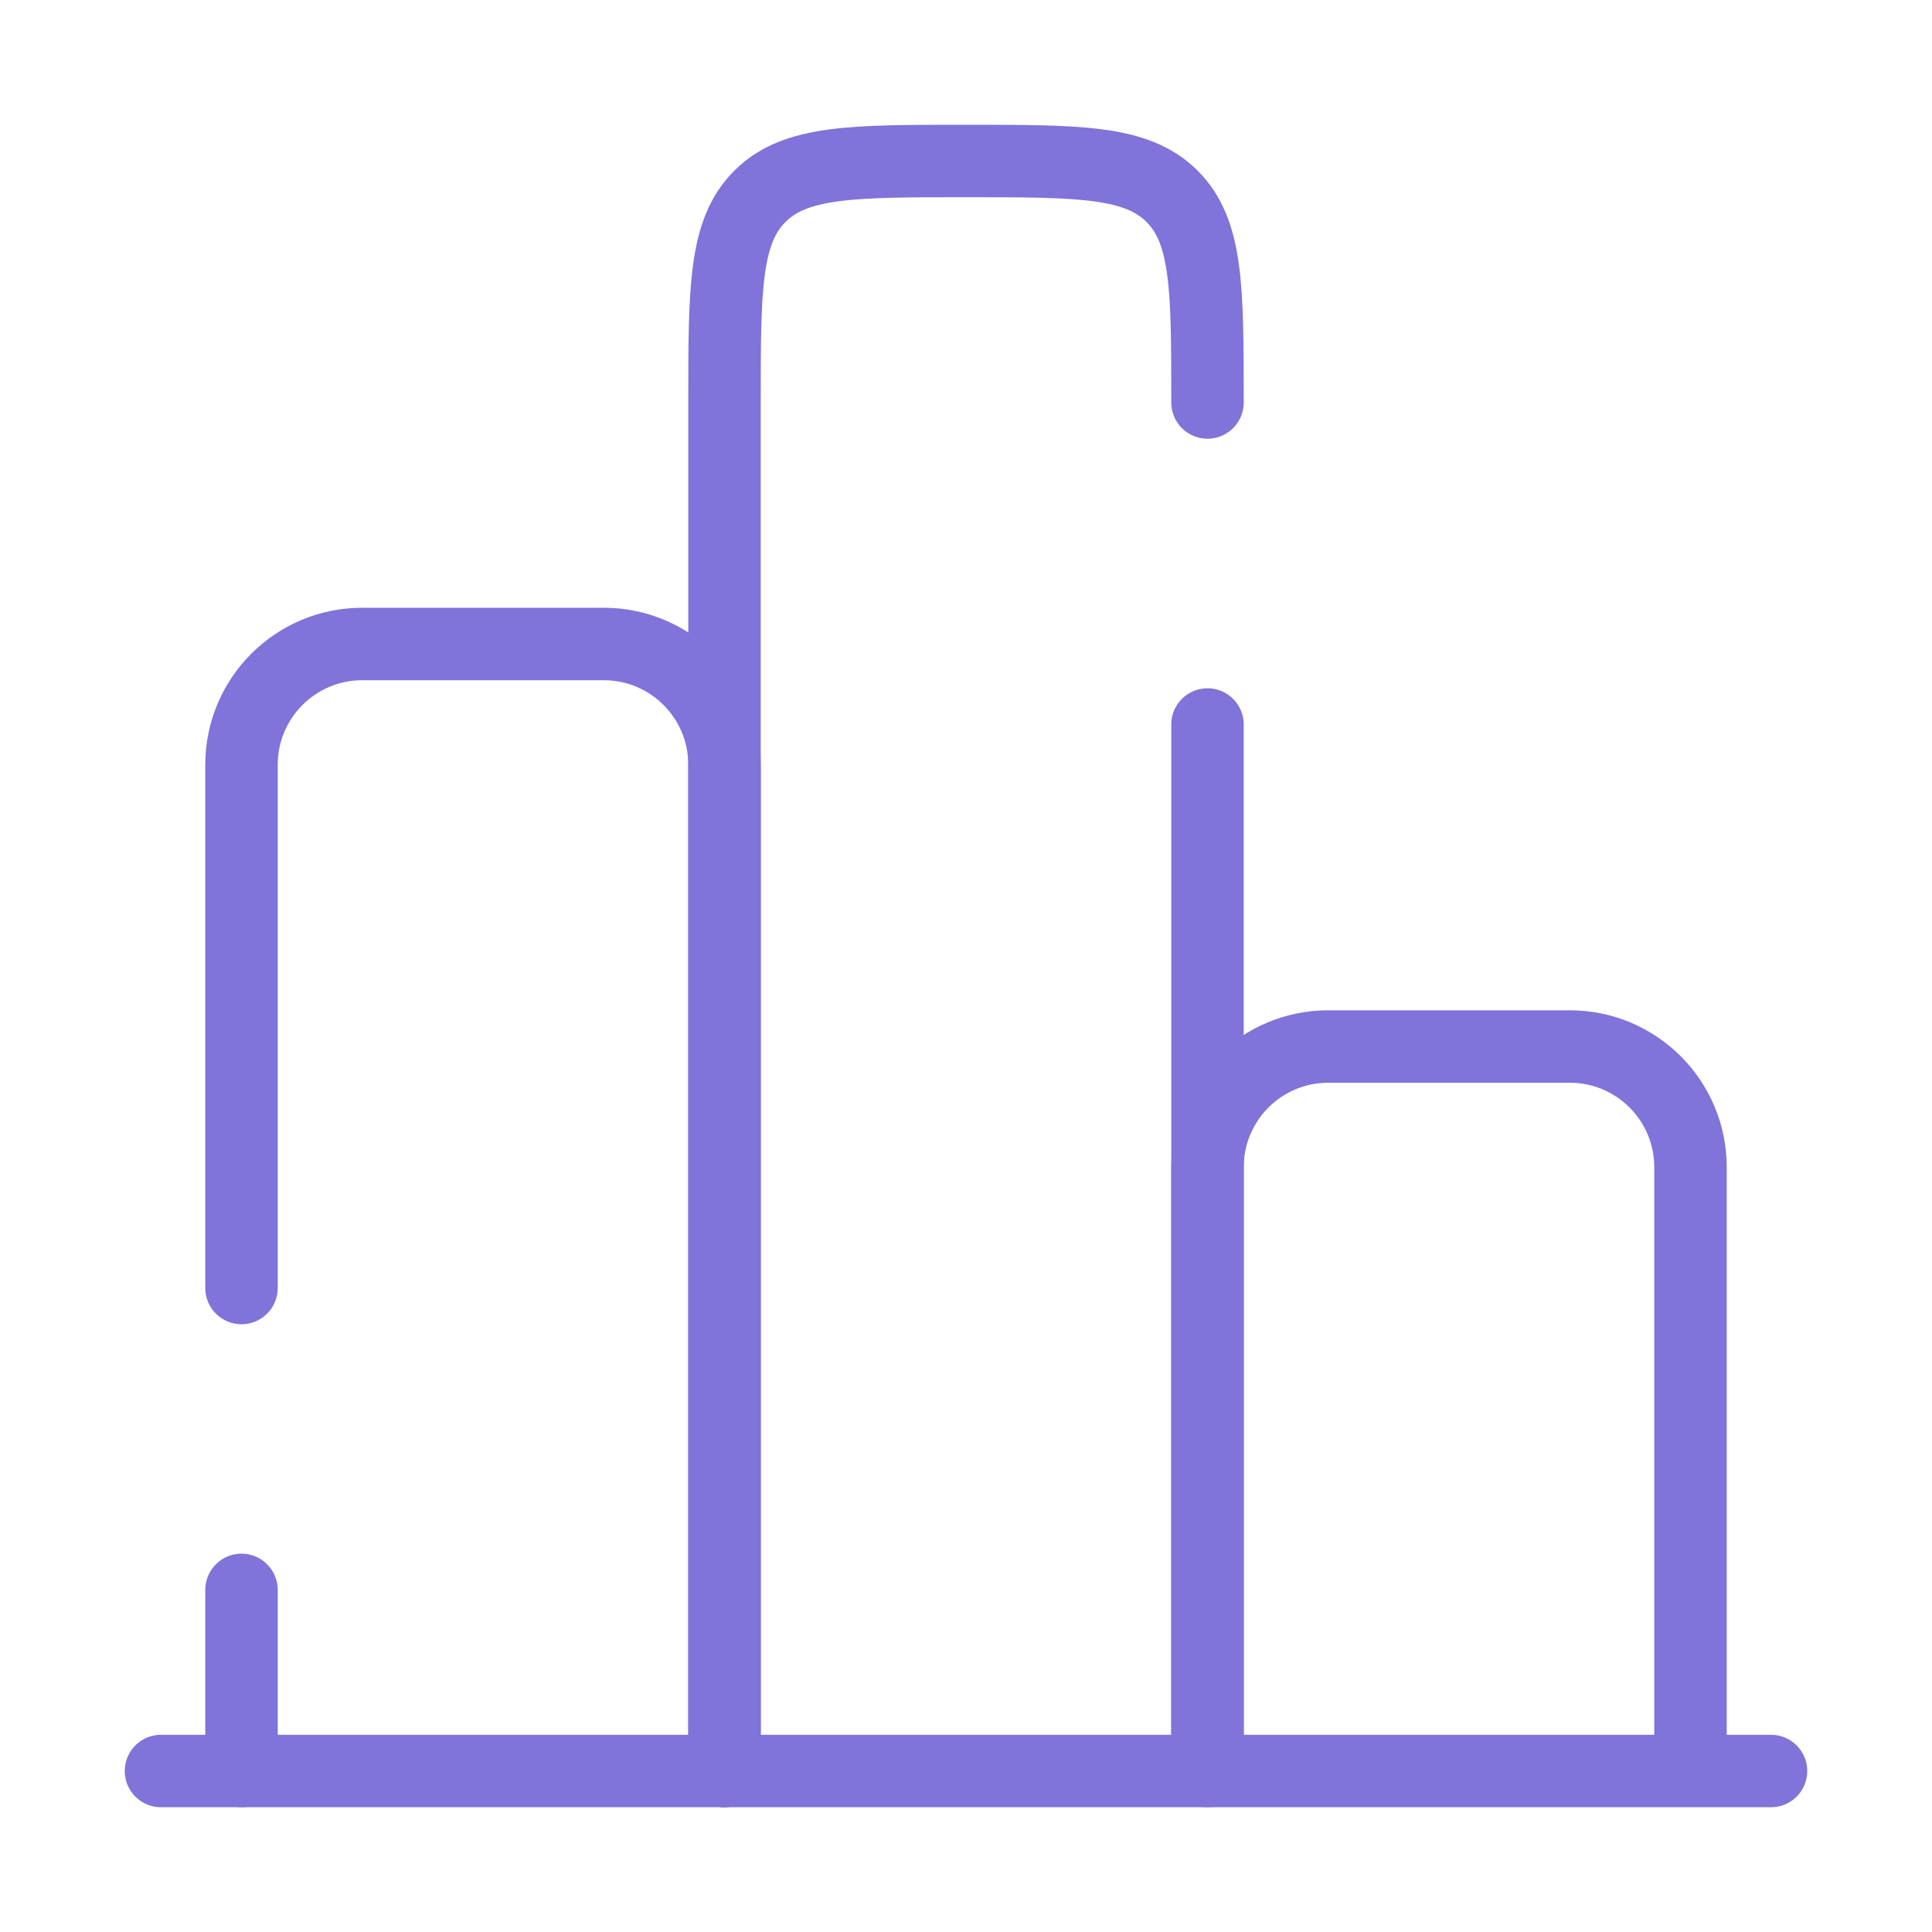
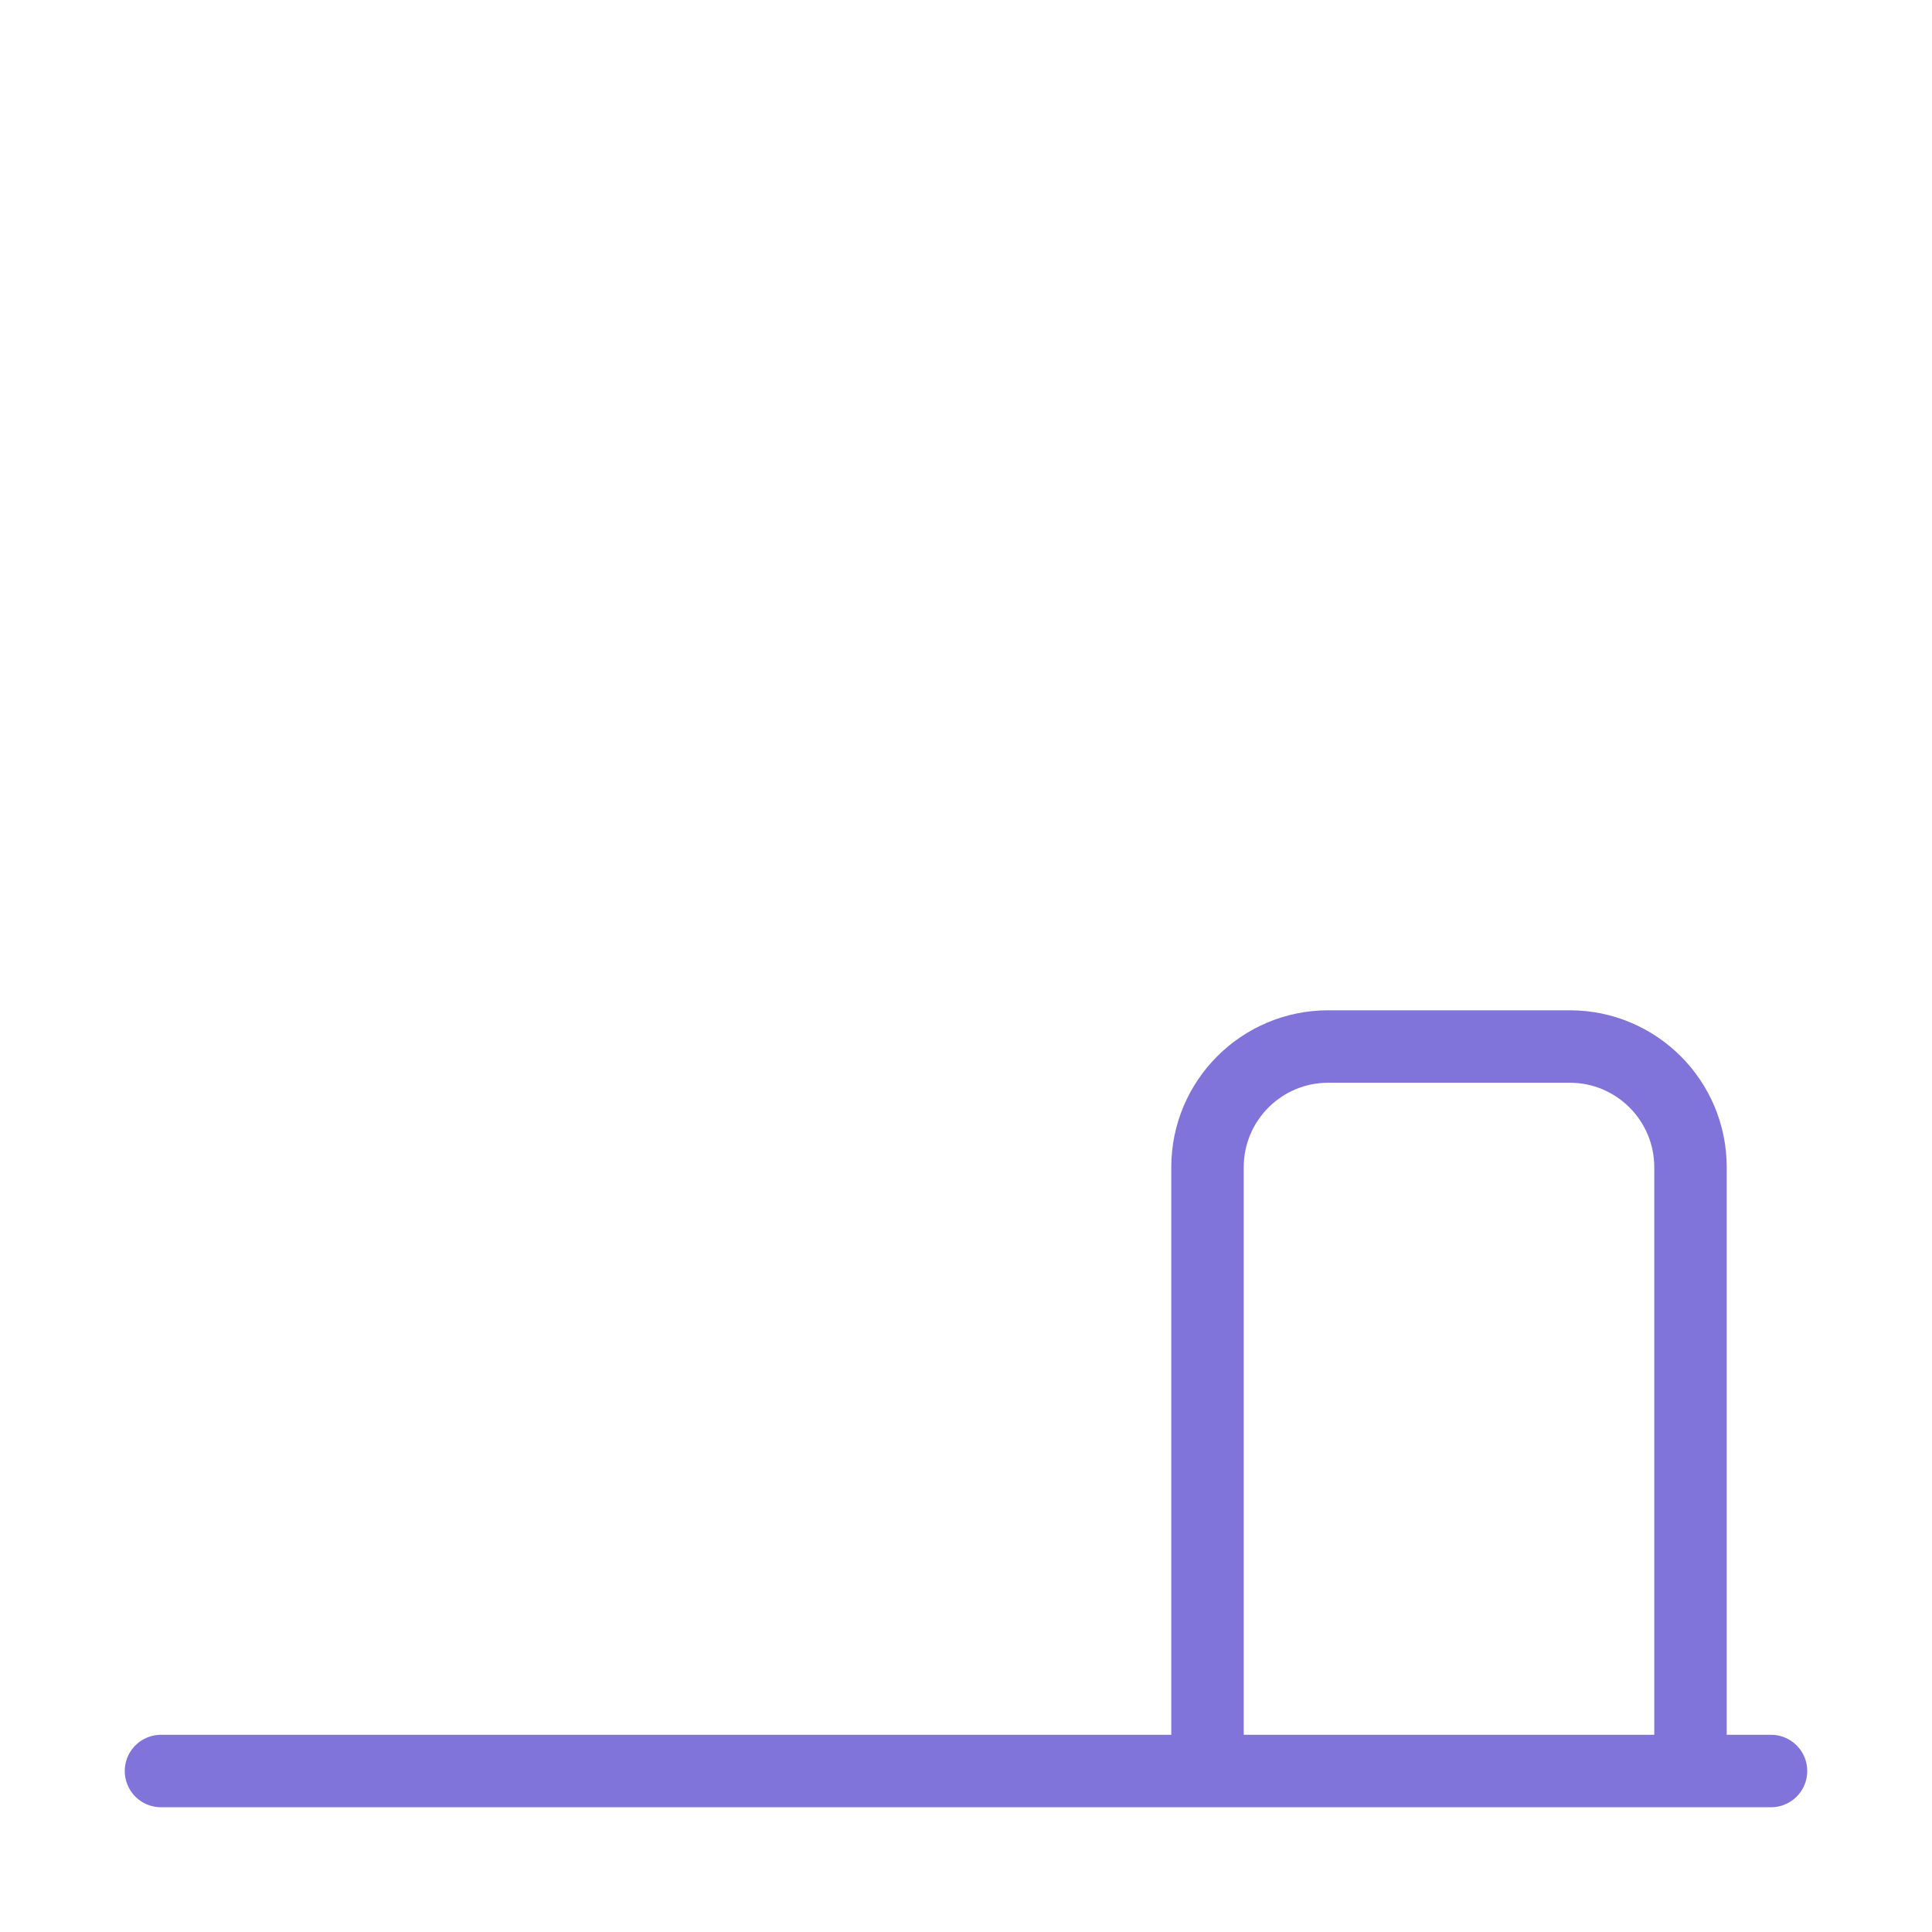
<svg xmlns="http://www.w3.org/2000/svg" width="40" height="40" viewBox="0 0 40 40" fill="none">
  <path d="M36.667 36.667H3.333" stroke="#8073D9" stroke-width="1.5" stroke-linecap="round" />
  <path d="M35 36.667V24.167C35 22.786 33.881 21.667 32.5 21.667H27.5C26.119 21.667 25 22.786 25 24.167V36.667" stroke="#8073D9" stroke-width="1.5" />
-   <path d="M25 36.667V15M15 36.667V8.333C15 5.976 15 4.798 15.732 4.066C16.465 3.333 17.643 3.333 20 3.333C22.357 3.333 23.535 3.333 24.268 4.066C25 4.798 25 5.976 25 8.333V8.333" stroke="#8073D9" stroke-width="1.5" stroke-linecap="round" stroke-linejoin="round" />
-   <path d="M15 36.667V15.833C15 14.453 13.881 13.333 12.5 13.333H7.5C6.119 13.333 5 14.453 5 15.833V26.667M5 36.667V32.917" stroke="#8073D9" stroke-width="1.5" stroke-linecap="round" />
</svg>